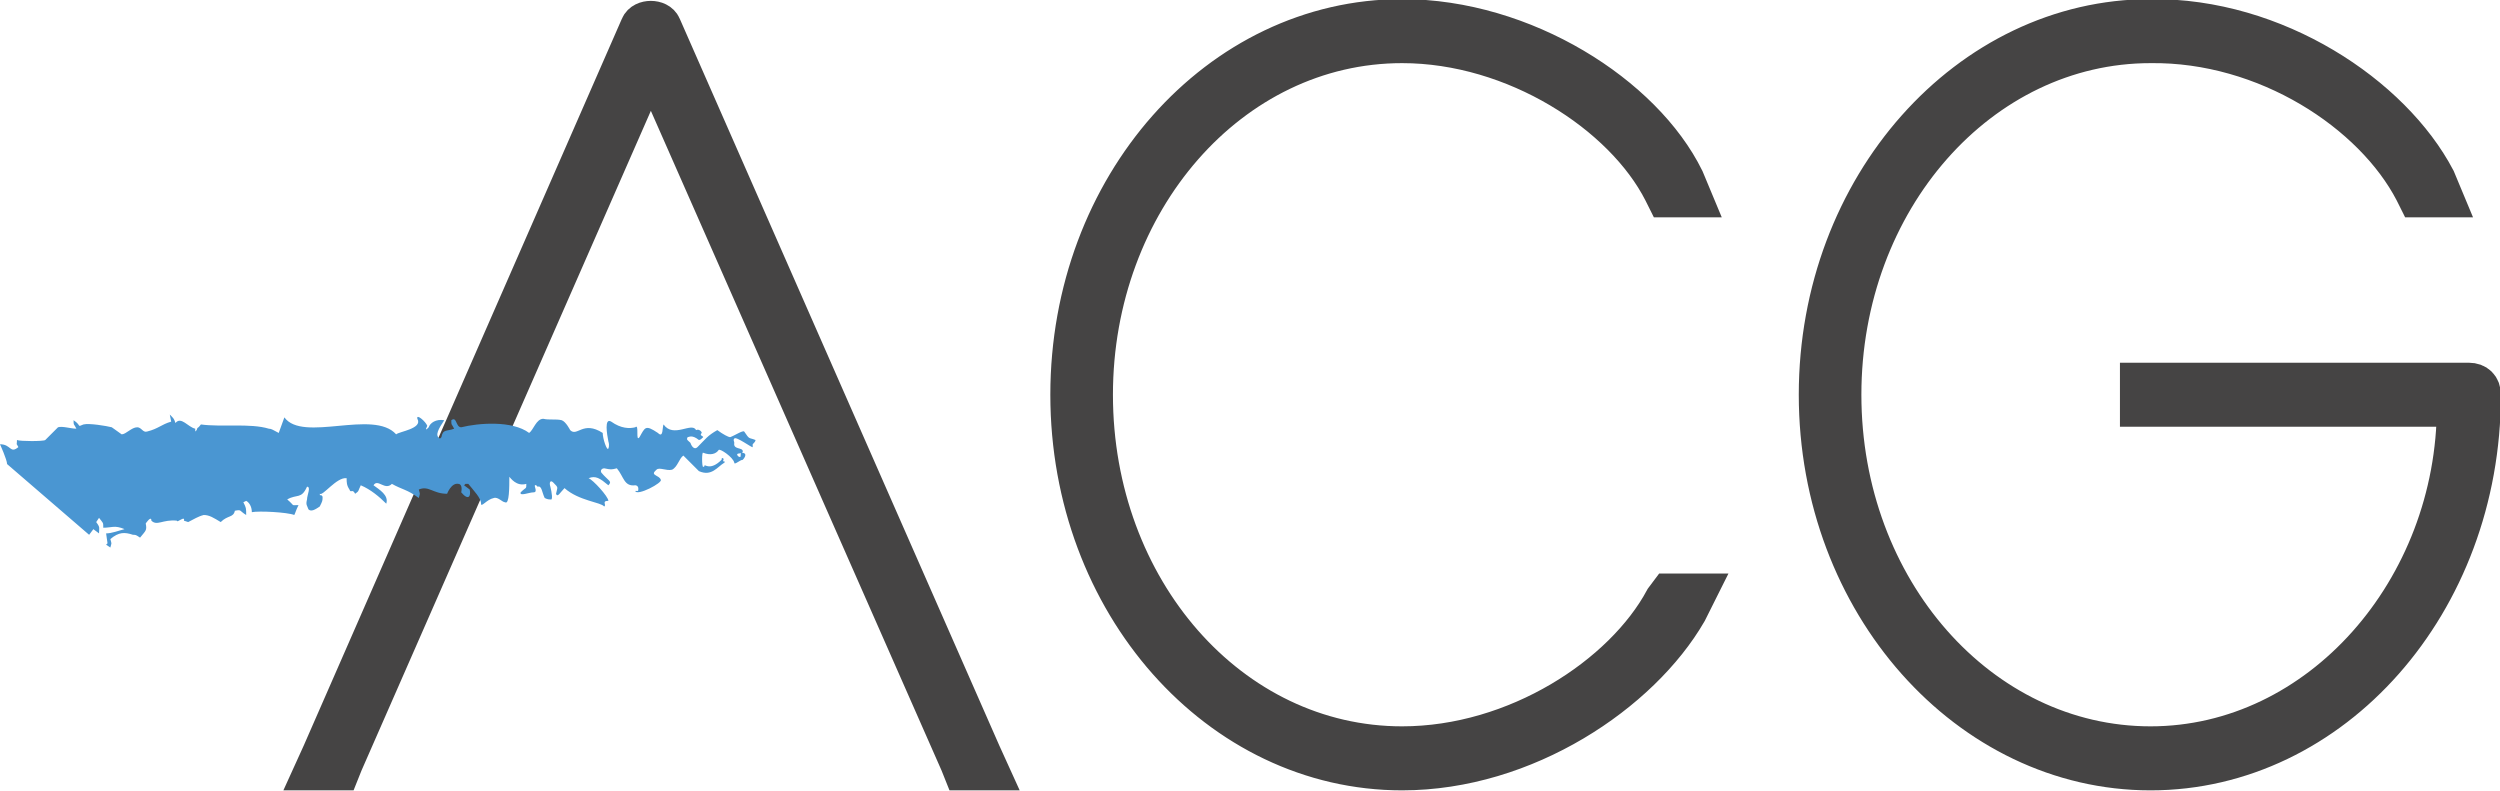
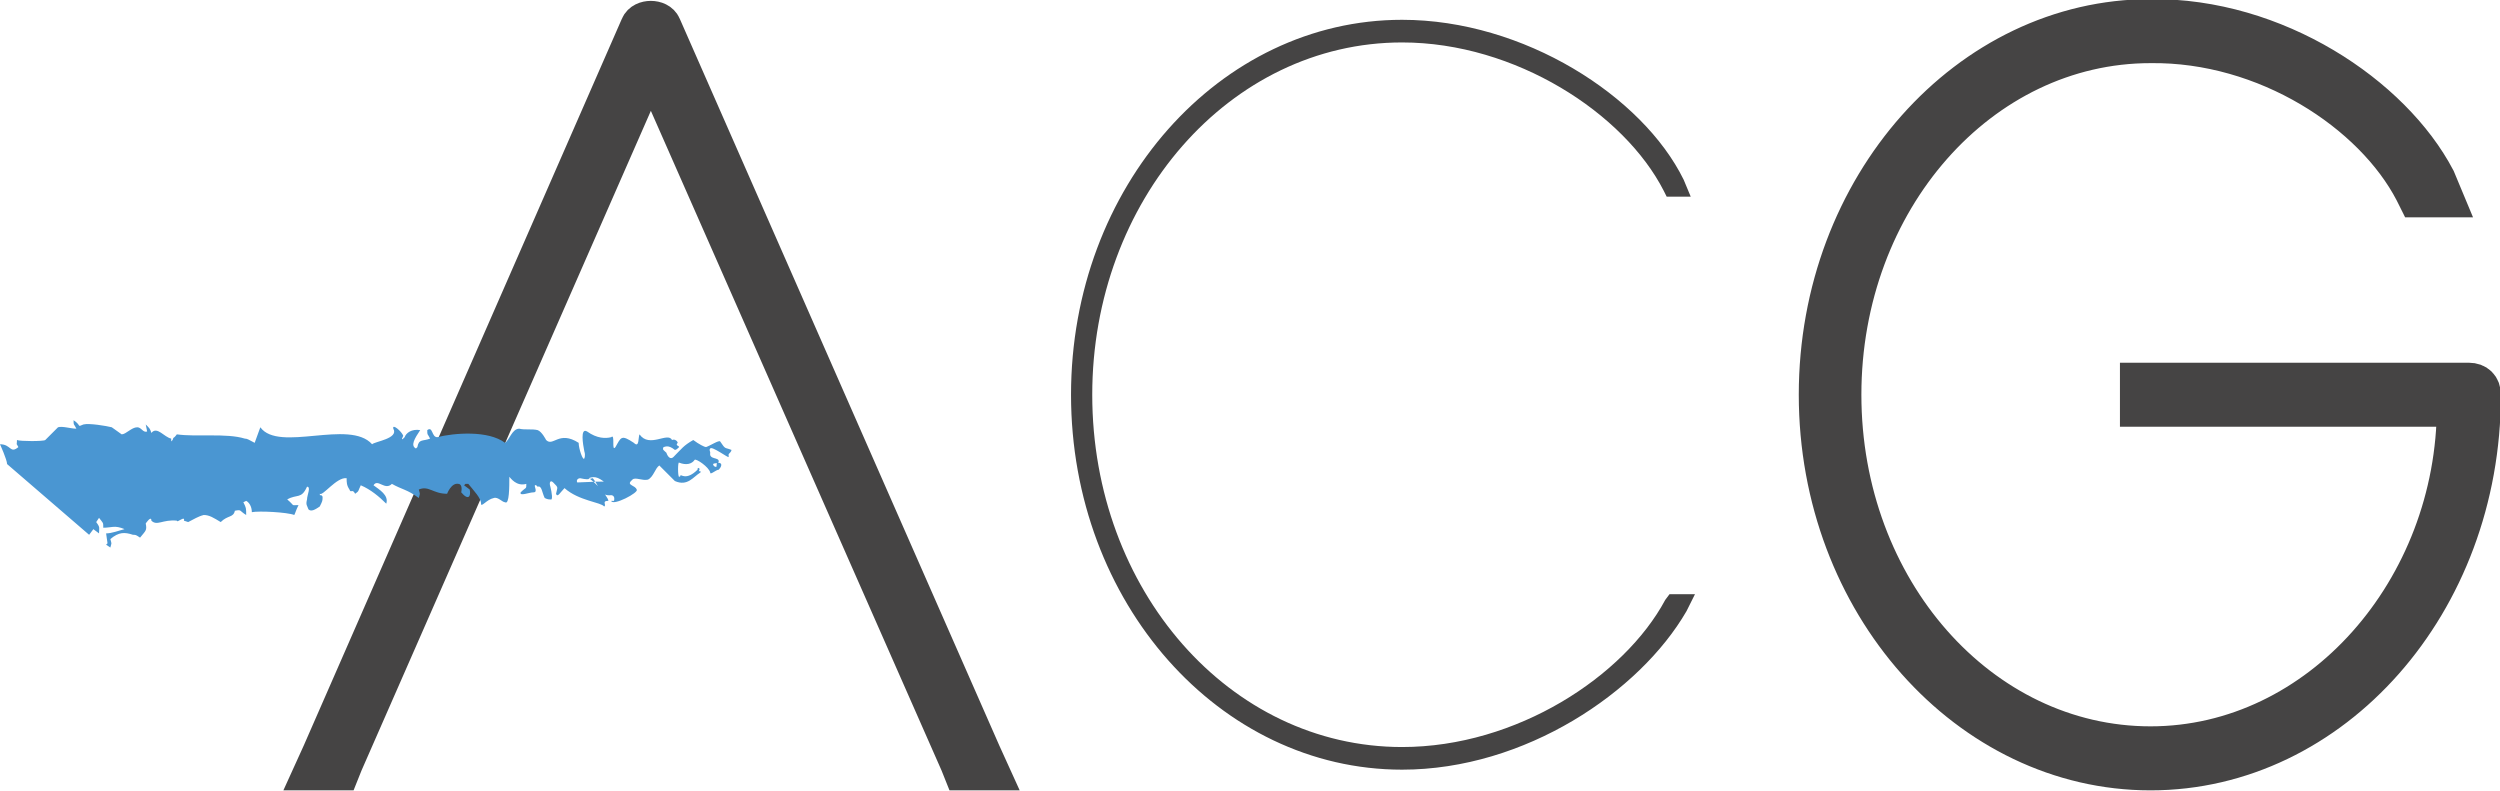
<svg xmlns="http://www.w3.org/2000/svg" xmlns:xlink="http://www.w3.org/1999/xlink" version="1.1" id="Warstwa_1" x="0px" y="0px" viewBox="0 0 176.7 55.9" style="enable-background:new 0 0 176.7 55.9;" xml:space="preserve">
  <style type="text/css">
	.st0{clip-path:url(#SVGID_2_);fill:none;stroke:#454444;stroke-width:1.5;}
	.st1{fill:#454444;}
	.st2{fill:none;stroke:#454444;stroke-width:2.925;stroke-miterlimit:10;}
	.st3{fill:#4A96D2;}
	.st4{fill:none;}
</style>
  <g>
    <defs>
      <rect id="SVGID_1_" x="-322.7" y="-267.6" width="841.9" height="595.3" />
    </defs>
    <clipPath id="SVGID_2_">
      <use xlink:href="#SVGID_1_" style="overflow:visible;" />
    </clipPath>
  </g>
  <g>
    <path class="st1" d="M117.7,42.4L118,42h1.8l-0.6,1.2c-3.3,5.7-11.4,11.2-20.1,11.2c-12.9,0-23.4-11.8-23.4-26.5   c0-14.7,10.5-26.5,23.4-26.5c8.6,0,17,5.4,19.9,11.3l0.5,1.2h-1.7l-0.2-0.4C114.8,8,107.1,3,99.1,3C86.9,3,77.2,14.2,77.2,27.9   c0,13.8,9.7,24.9,21.9,24.9C107.2,52.8,114.8,47.8,117.7,42.4" />
-     <path class="st2" d="M117.7,42.4L118,42h1.8l-0.6,1.2c-3.3,5.7-11.4,11.2-20.1,11.2c-12.9,0-23.4-11.8-23.4-26.5   c0-14.7,10.5-26.5,23.4-26.5c8.6,0,17,5.4,19.9,11.3l0.5,1.2h-1.7l-0.2-0.4C114.8,8,107.1,3,99.1,3C86.9,3,77.2,14.2,77.2,27.9   c0,13.8,9.7,24.9,21.9,24.9C107.2,52.8,114.8,47.8,117.7,42.4z" />
    <path class="st1" d="M152.1,28.7h-0.8v-1.6h0.8h22.4c0.5,0,0.8,0.3,0.8,0.8c0,14.7-10.5,26.5-23.3,26.5   c-12.8,0-23.4-11.8-23.4-26.5c0-14.7,10.6-26.5,23.4-26.5c8.8-0.1,17,5.4,20.1,11.3l0.5,1.2h-1.7l-0.2-0.4   C167.8,7.9,160.2,2.9,152,3c-12.1,0-21.9,11.1-21.9,24.9s9.8,24.9,21.9,24.9c12,0,21.7-11.1,21.7-24.1H152.1z" />
    <path class="st2" d="M152.1,28.7h-0.8v-1.6h0.8h22.4c0.5,0,0.8,0.3,0.8,0.8c0,14.7-10.5,26.5-23.3,26.5   c-12.8,0-23.4-11.8-23.4-26.5c0-14.7,10.6-26.5,23.4-26.5c8.8-0.1,17,5.4,20.1,11.3l0.5,1.2h-1.7l-0.2-0.4   C167.8,7.9,160.2,2.9,152,3c-12.1,0-21.9,11.1-21.9,24.9s9.8,24.9,21.9,24.9c12,0,21.7-11.1,21.7-24.1H152.1z" />
    <path class="st1" d="M24.2,53.9L24,54.4h-1.7l0.5-1.1L45.3,1.9c0.2-0.5,1.2-0.5,1.4,0l22.6,51.4l0.5,1.1h-1.7l-0.2-0.5L46,4.2   L24.2,53.9z" />
    <path class="st2" d="M24.2,53.9L24,54.4h-1.7l0.5-1.1L45.3,1.9c0.2-0.5,1.2-0.5,1.4,0l22.6,51.4l0.5,1.1h-1.7l-0.2-0.5L46,4.2   L24.2,53.9z" />
-     <path class="st3" d="M0.5,32.8c0-0.3-0.5-1.4-0.5-1.4c0.8,0,0.7,0.7,1.3,0.2c-0.2-0.4-0.1,0-0.1-0.5c0.2,0.1,1.9,0.1,2,0l0.9-0.9   c0.3-0.1,0.9,0.1,1.3,0.1c-0.2-0.4-0.2-0.2-0.2-0.6c0.6,0.4,0.2,0.5,0.7,0.3c0.4-0.1,1.6,0.1,2,0.2l0.7,0.5c0.3,0,0.7-0.5,1.1-0.5   c0.3,0,0.4,0.4,0.7,0.3c0.8-0.2,1-0.5,1.7-0.7l-0.1-0.5c0.3,0.3,0.3,0.3,0.4,0.6c0.4-0.5,0.9,0.3,1.4,0.4l0,0.2l0.1-0.1   c0.1-0.3,0,0,0.3-0.4c1.4,0.2,3.5-0.1,4.8,0.3c0.2,0,0.3,0.1,0.7,0.3l0.4-1.1c1.3,1.8,6.3-0.6,7.9,1.2c0.2-0.2,1.9-0.4,1.5-1.1   c-0.1-0.4,0.6,0.2,0.7,0.5c-0.2,0.4,0,0.2,0,0.2l0.1-0.1c0.1-0.3,0.5-0.6,1.1-0.5c-0.4,0.6-0.7,1.1-0.3,1.3l0.1-0.1   c0.1-0.6,0.4-0.4,0.9-0.6c-0.2-0.4-0.2-0.2-0.2-0.6c0.4-0.3,0.3,0.5,0.7,0.5c1.2-0.3,3.6-0.5,4.8,0.4c0.3-0.2,0.5-1,1-1   c0.4,0.1,0.9,0,1.3,0.1c0.3,0.1,0.6,0.7,0.6,0.7c0.5,0.5,0.9-0.7,2.3,0.2c0,0.4,0.3,1.3,0.4,1.1c0,0,0.1-0.2,0-0.5   c-0.1-0.5-0.3-1.7,0.2-1.4c0.7,0.5,1.3,0.5,1.7,0.4c0.3-0.3,0,1.1,0.3,0.7c0.4-0.7,0.4-0.9,1.3-0.3c0.4,0.4,0.3-0.4,0.4-0.6   c0.7,1,2-0.2,2.3,0.4c0.2-0.1,0.4,0.1,0.4,0.2c-0.2,0.2,0.1,0.2,0.1,0.3c-0.1,0.1-0.2,0.2-0.3,0.2c-0.5-0.4-0.7-0.2-0.8-0.2   c-0.1,0.2,0,0.2,0.2,0.4c0.1,0.3,0.3,0.5,0.5,0.3c0.6-0.6,0.7-0.8,1.4-1.2c0.4,0.3,0.8,0.5,0.9,0.5c0.3-0.1,0.9-0.5,1-0.4   c0.4,0.6,0.3,0.4,0.8,0.6c0,0.1-0.1,0.2-0.2,0.3l0,0.2c0,0.1-1.2-0.8-1.3-0.6c-0.1,0.1,0,0.2,0,0.3c-0.1,0.5,0.6,0.3,0.6,0.6   c0,0.2-0.3,0.1-0.4,0.2c0,0.1,0.1,0.2,0.2,0.2c0.1,0,0-0.2,0.1-0.3c0.5,0,0.2,0.4,0.1,0.5c-0.2,0-0.6,0.4-0.6,0.2   c-0.1-0.4-1-1-1.1-0.9c-0.2,0.3-0.6,0.4-1.1,0.2c-0.1-0.1-0.1,1,0,1c0,0,0.1,0,0.1-0.1c0-0.1,0.4,0.4,1.2-0.4c0,0,0-0.2,0.1-0.1   c0.1,0,0,0.2,0,0.2c0,0,0.2,0,0.1,0.1c-0.5,0.3-0.9,1-1.8,0.6l-1.1-1.1c-0.3,0.2-0.4,0.8-0.8,1c-0.4,0.1-0.9-0.2-1.1,0l-0.1,0.1   c-0.3,0.3,0.3,0.3,0.4,0.6c0.2,0.2-1.7,1.2-1.8,0.8l0.2,0c0.1-0.4-0.2-0.4-0.2-0.4c-0.8,0.1-0.8-0.6-1.3-1.2   c-0.4,0.1-0.4,0.1-0.9,0c-0.1,0-0.3,0.1-0.2,0.3C43,34,43.3,34,43,34.3c-0.6-0.5-0.9-0.7-1.4-0.5c0.3,0.1,1.4,1.3,1.4,1.6   c-0.5,0-0.1,0.3-0.3,0.4c-0.2-0.3-1.8-0.4-2.8-1.3c-0.3,0.3-0.5,0.7-0.6,0.4c0.1-0.5,0.2-0.4-0.2-0.8c-0.2-0.2-0.3,0-0.2,0.3   c0.1,0.4,0.2,1,0,0.9c-0.1,0-0.2,0-0.4-0.1c-0.2-0.4-0.2-0.9-0.5-0.8l-0.1-0.1c-0.3-0.1,0.2,0.5-0.2,0.5c-0.3,0-1,0.3-0.9,0   c0.4-0.4,0.4-0.2,0.4-0.6c-0.7,0.2-1.1-0.4-1.2-0.5c0,0.7,0,2-0.3,1.8c-0.2,0-0.5-0.4-0.8-0.3c-0.5,0.1-0.9,0.7-0.9,0.4   c0-0.4-0.5-0.9-0.9-1.4l-0.2,0l-0.1,0.1l0.4,0.3c0.1,0.5-0.1,0.8-0.6,0.2c0.1-0.5-0.1-0.6-0.2-0.6c-0.5-0.1-0.8,0.7-0.8,0.7   c-1,0-1.3-0.6-2-0.3c0.1,0.4,0.1,0.2,0,0.6c-0.8-0.6-1.2-0.6-1.9-1c-0.5,0.5-1-0.4-1.3,0.1c0.4,0.3,1.1,0.7,0.9,1.3   c-0.5-0.5-1.1-1-1.8-1.3c-0.2,0.4-0.1,0.4-0.4,0.6c-0.2-0.4-0.3,0-0.4-0.3c-0.2-0.3-0.2-0.5-0.2-0.8c-0.7-0.1-1.7,1.3-1.9,1.1   l-0.6-0.8l0.6,0.8c0.1,0.6-0.1-0.2,0.2,0.2c0,0.3,0,0.3-0.2,0.7C22.3,36,22,36.2,21.8,36c-0.1-0.3-0.2-0.3-0.1-0.7   c0-0.3,0.3-0.9,0-0.9c-0.4,0.9-0.7,0.5-1.4,0.9c0.6,0.5,0.2,0.4,0.8,0.4c-0.2,0.4-0.2,0.5-0.3,0.7c-0.5-0.2-2.5-0.3-3-0.2   c0-0.4-0.2-0.7-0.4-0.8l-0.2,0.1c0.2,0.4,0.2,0.4,0.2,0.9c-0.5-0.3-0.3-0.4-0.8-0.3c-0.1,0.5-0.5,0.3-1,0.8   c-0.5-0.3-0.8-0.5-1.2-0.5c-0.4,0.1-0.7,0.3-1.1,0.5L13,36.8c0.1-0.4-0.5,0.2-0.5,0c-1-0.1-1.4,0.4-1.8,0c0-0.4-0.4,0.2-0.4,0.2   c0.1,0.5,0,0.5-0.4,1c-0.3-0.2-0.3-0.2-0.5-0.2c-0.6-0.2-1-0.2-1.6,0.3c0.1,0.4,0.1,0.2,0,0.6l-0.3-0.2l0.1-0.1l-0.1-0.7   c0.4,0,0.9-0.2,1.3-0.3c-0.7-0.3-0.9-0.1-1.5-0.1c0-0.4,0-0.3-0.3-0.7l-0.2,0.3c0.3,0.4,0.2,0.4,0.2,0.8l-0.4-0.3l-0.3,0.4" />
+     <path class="st3" d="M0.5,32.8c0-0.3-0.5-1.4-0.5-1.4c0.8,0,0.7,0.7,1.3,0.2c-0.2-0.4-0.1,0-0.1-0.5c0.2,0.1,1.9,0.1,2,0l0.9-0.9   c0.3-0.1,0.9,0.1,1.3,0.1c-0.2-0.4-0.2-0.2-0.2-0.6c0.6,0.4,0.2,0.5,0.7,0.3c0.4-0.1,1.6,0.1,2,0.2l0.7,0.5c0.3,0,0.7-0.5,1.1-0.5   c0.3,0,0.4,0.4,0.7,0.3l-0.1-0.5c0.3,0.3,0.3,0.3,0.4,0.6c0.4-0.5,0.9,0.3,1.4,0.4l0,0.2l0.1-0.1   c0.1-0.3,0,0,0.3-0.4c1.4,0.2,3.5-0.1,4.8,0.3c0.2,0,0.3,0.1,0.7,0.3l0.4-1.1c1.3,1.8,6.3-0.6,7.9,1.2c0.2-0.2,1.9-0.4,1.5-1.1   c-0.1-0.4,0.6,0.2,0.7,0.5c-0.2,0.4,0,0.2,0,0.2l0.1-0.1c0.1-0.3,0.5-0.6,1.1-0.5c-0.4,0.6-0.7,1.1-0.3,1.3l0.1-0.1   c0.1-0.6,0.4-0.4,0.9-0.6c-0.2-0.4-0.2-0.2-0.2-0.6c0.4-0.3,0.3,0.5,0.7,0.5c1.2-0.3,3.6-0.5,4.8,0.4c0.3-0.2,0.5-1,1-1   c0.4,0.1,0.9,0,1.3,0.1c0.3,0.1,0.6,0.7,0.6,0.7c0.5,0.5,0.9-0.7,2.3,0.2c0,0.4,0.3,1.3,0.4,1.1c0,0,0.1-0.2,0-0.5   c-0.1-0.5-0.3-1.7,0.2-1.4c0.7,0.5,1.3,0.5,1.7,0.4c0.3-0.3,0,1.1,0.3,0.7c0.4-0.7,0.4-0.9,1.3-0.3c0.4,0.4,0.3-0.4,0.4-0.6   c0.7,1,2-0.2,2.3,0.4c0.2-0.1,0.4,0.1,0.4,0.2c-0.2,0.2,0.1,0.2,0.1,0.3c-0.1,0.1-0.2,0.2-0.3,0.2c-0.5-0.4-0.7-0.2-0.8-0.2   c-0.1,0.2,0,0.2,0.2,0.4c0.1,0.3,0.3,0.5,0.5,0.3c0.6-0.6,0.7-0.8,1.4-1.2c0.4,0.3,0.8,0.5,0.9,0.5c0.3-0.1,0.9-0.5,1-0.4   c0.4,0.6,0.3,0.4,0.8,0.6c0,0.1-0.1,0.2-0.2,0.3l0,0.2c0,0.1-1.2-0.8-1.3-0.6c-0.1,0.1,0,0.2,0,0.3c-0.1,0.5,0.6,0.3,0.6,0.6   c0,0.2-0.3,0.1-0.4,0.2c0,0.1,0.1,0.2,0.2,0.2c0.1,0,0-0.2,0.1-0.3c0.5,0,0.2,0.4,0.1,0.5c-0.2,0-0.6,0.4-0.6,0.2   c-0.1-0.4-1-1-1.1-0.9c-0.2,0.3-0.6,0.4-1.1,0.2c-0.1-0.1-0.1,1,0,1c0,0,0.1,0,0.1-0.1c0-0.1,0.4,0.4,1.2-0.4c0,0,0-0.2,0.1-0.1   c0.1,0,0,0.2,0,0.2c0,0,0.2,0,0.1,0.1c-0.5,0.3-0.9,1-1.8,0.6l-1.1-1.1c-0.3,0.2-0.4,0.8-0.8,1c-0.4,0.1-0.9-0.2-1.1,0l-0.1,0.1   c-0.3,0.3,0.3,0.3,0.4,0.6c0.2,0.2-1.7,1.2-1.8,0.8l0.2,0c0.1-0.4-0.2-0.4-0.2-0.4c-0.8,0.1-0.8-0.6-1.3-1.2   c-0.4,0.1-0.4,0.1-0.9,0c-0.1,0-0.3,0.1-0.2,0.3C43,34,43.3,34,43,34.3c-0.6-0.5-0.9-0.7-1.4-0.5c0.3,0.1,1.4,1.3,1.4,1.6   c-0.5,0-0.1,0.3-0.3,0.4c-0.2-0.3-1.8-0.4-2.8-1.3c-0.3,0.3-0.5,0.7-0.6,0.4c0.1-0.5,0.2-0.4-0.2-0.8c-0.2-0.2-0.3,0-0.2,0.3   c0.1,0.4,0.2,1,0,0.9c-0.1,0-0.2,0-0.4-0.1c-0.2-0.4-0.2-0.9-0.5-0.8l-0.1-0.1c-0.3-0.1,0.2,0.5-0.2,0.5c-0.3,0-1,0.3-0.9,0   c0.4-0.4,0.4-0.2,0.4-0.6c-0.7,0.2-1.1-0.4-1.2-0.5c0,0.7,0,2-0.3,1.8c-0.2,0-0.5-0.4-0.8-0.3c-0.5,0.1-0.9,0.7-0.9,0.4   c0-0.4-0.5-0.9-0.9-1.4l-0.2,0l-0.1,0.1l0.4,0.3c0.1,0.5-0.1,0.8-0.6,0.2c0.1-0.5-0.1-0.6-0.2-0.6c-0.5-0.1-0.8,0.7-0.8,0.7   c-1,0-1.3-0.6-2-0.3c0.1,0.4,0.1,0.2,0,0.6c-0.8-0.6-1.2-0.6-1.9-1c-0.5,0.5-1-0.4-1.3,0.1c0.4,0.3,1.1,0.7,0.9,1.3   c-0.5-0.5-1.1-1-1.8-1.3c-0.2,0.4-0.1,0.4-0.4,0.6c-0.2-0.4-0.3,0-0.4-0.3c-0.2-0.3-0.2-0.5-0.2-0.8c-0.7-0.1-1.7,1.3-1.9,1.1   l-0.6-0.8l0.6,0.8c0.1,0.6-0.1-0.2,0.2,0.2c0,0.3,0,0.3-0.2,0.7C22.3,36,22,36.2,21.8,36c-0.1-0.3-0.2-0.3-0.1-0.7   c0-0.3,0.3-0.9,0-0.9c-0.4,0.9-0.7,0.5-1.4,0.9c0.6,0.5,0.2,0.4,0.8,0.4c-0.2,0.4-0.2,0.5-0.3,0.7c-0.5-0.2-2.5-0.3-3-0.2   c0-0.4-0.2-0.7-0.4-0.8l-0.2,0.1c0.2,0.4,0.2,0.4,0.2,0.9c-0.5-0.3-0.3-0.4-0.8-0.3c-0.1,0.5-0.5,0.3-1,0.8   c-0.5-0.3-0.8-0.5-1.2-0.5c-0.4,0.1-0.7,0.3-1.1,0.5L13,36.8c0.1-0.4-0.5,0.2-0.5,0c-1-0.1-1.4,0.4-1.8,0c0-0.4-0.4,0.2-0.4,0.2   c0.1,0.5,0,0.5-0.4,1c-0.3-0.2-0.3-0.2-0.5-0.2c-0.6-0.2-1-0.2-1.6,0.3c0.1,0.4,0.1,0.2,0,0.6l-0.3-0.2l0.1-0.1l-0.1-0.7   c0.4,0,0.9-0.2,1.3-0.3c-0.7-0.3-0.9-0.1-1.5-0.1c0-0.4,0-0.3-0.3-0.7l-0.2,0.3c0.3,0.4,0.2,0.4,0.2,0.8l-0.4-0.3l-0.3,0.4" />
  </g>
  <rect x="-322.7" y="-267.6" class="st4" width="841.9" height="595.3" />
</svg>